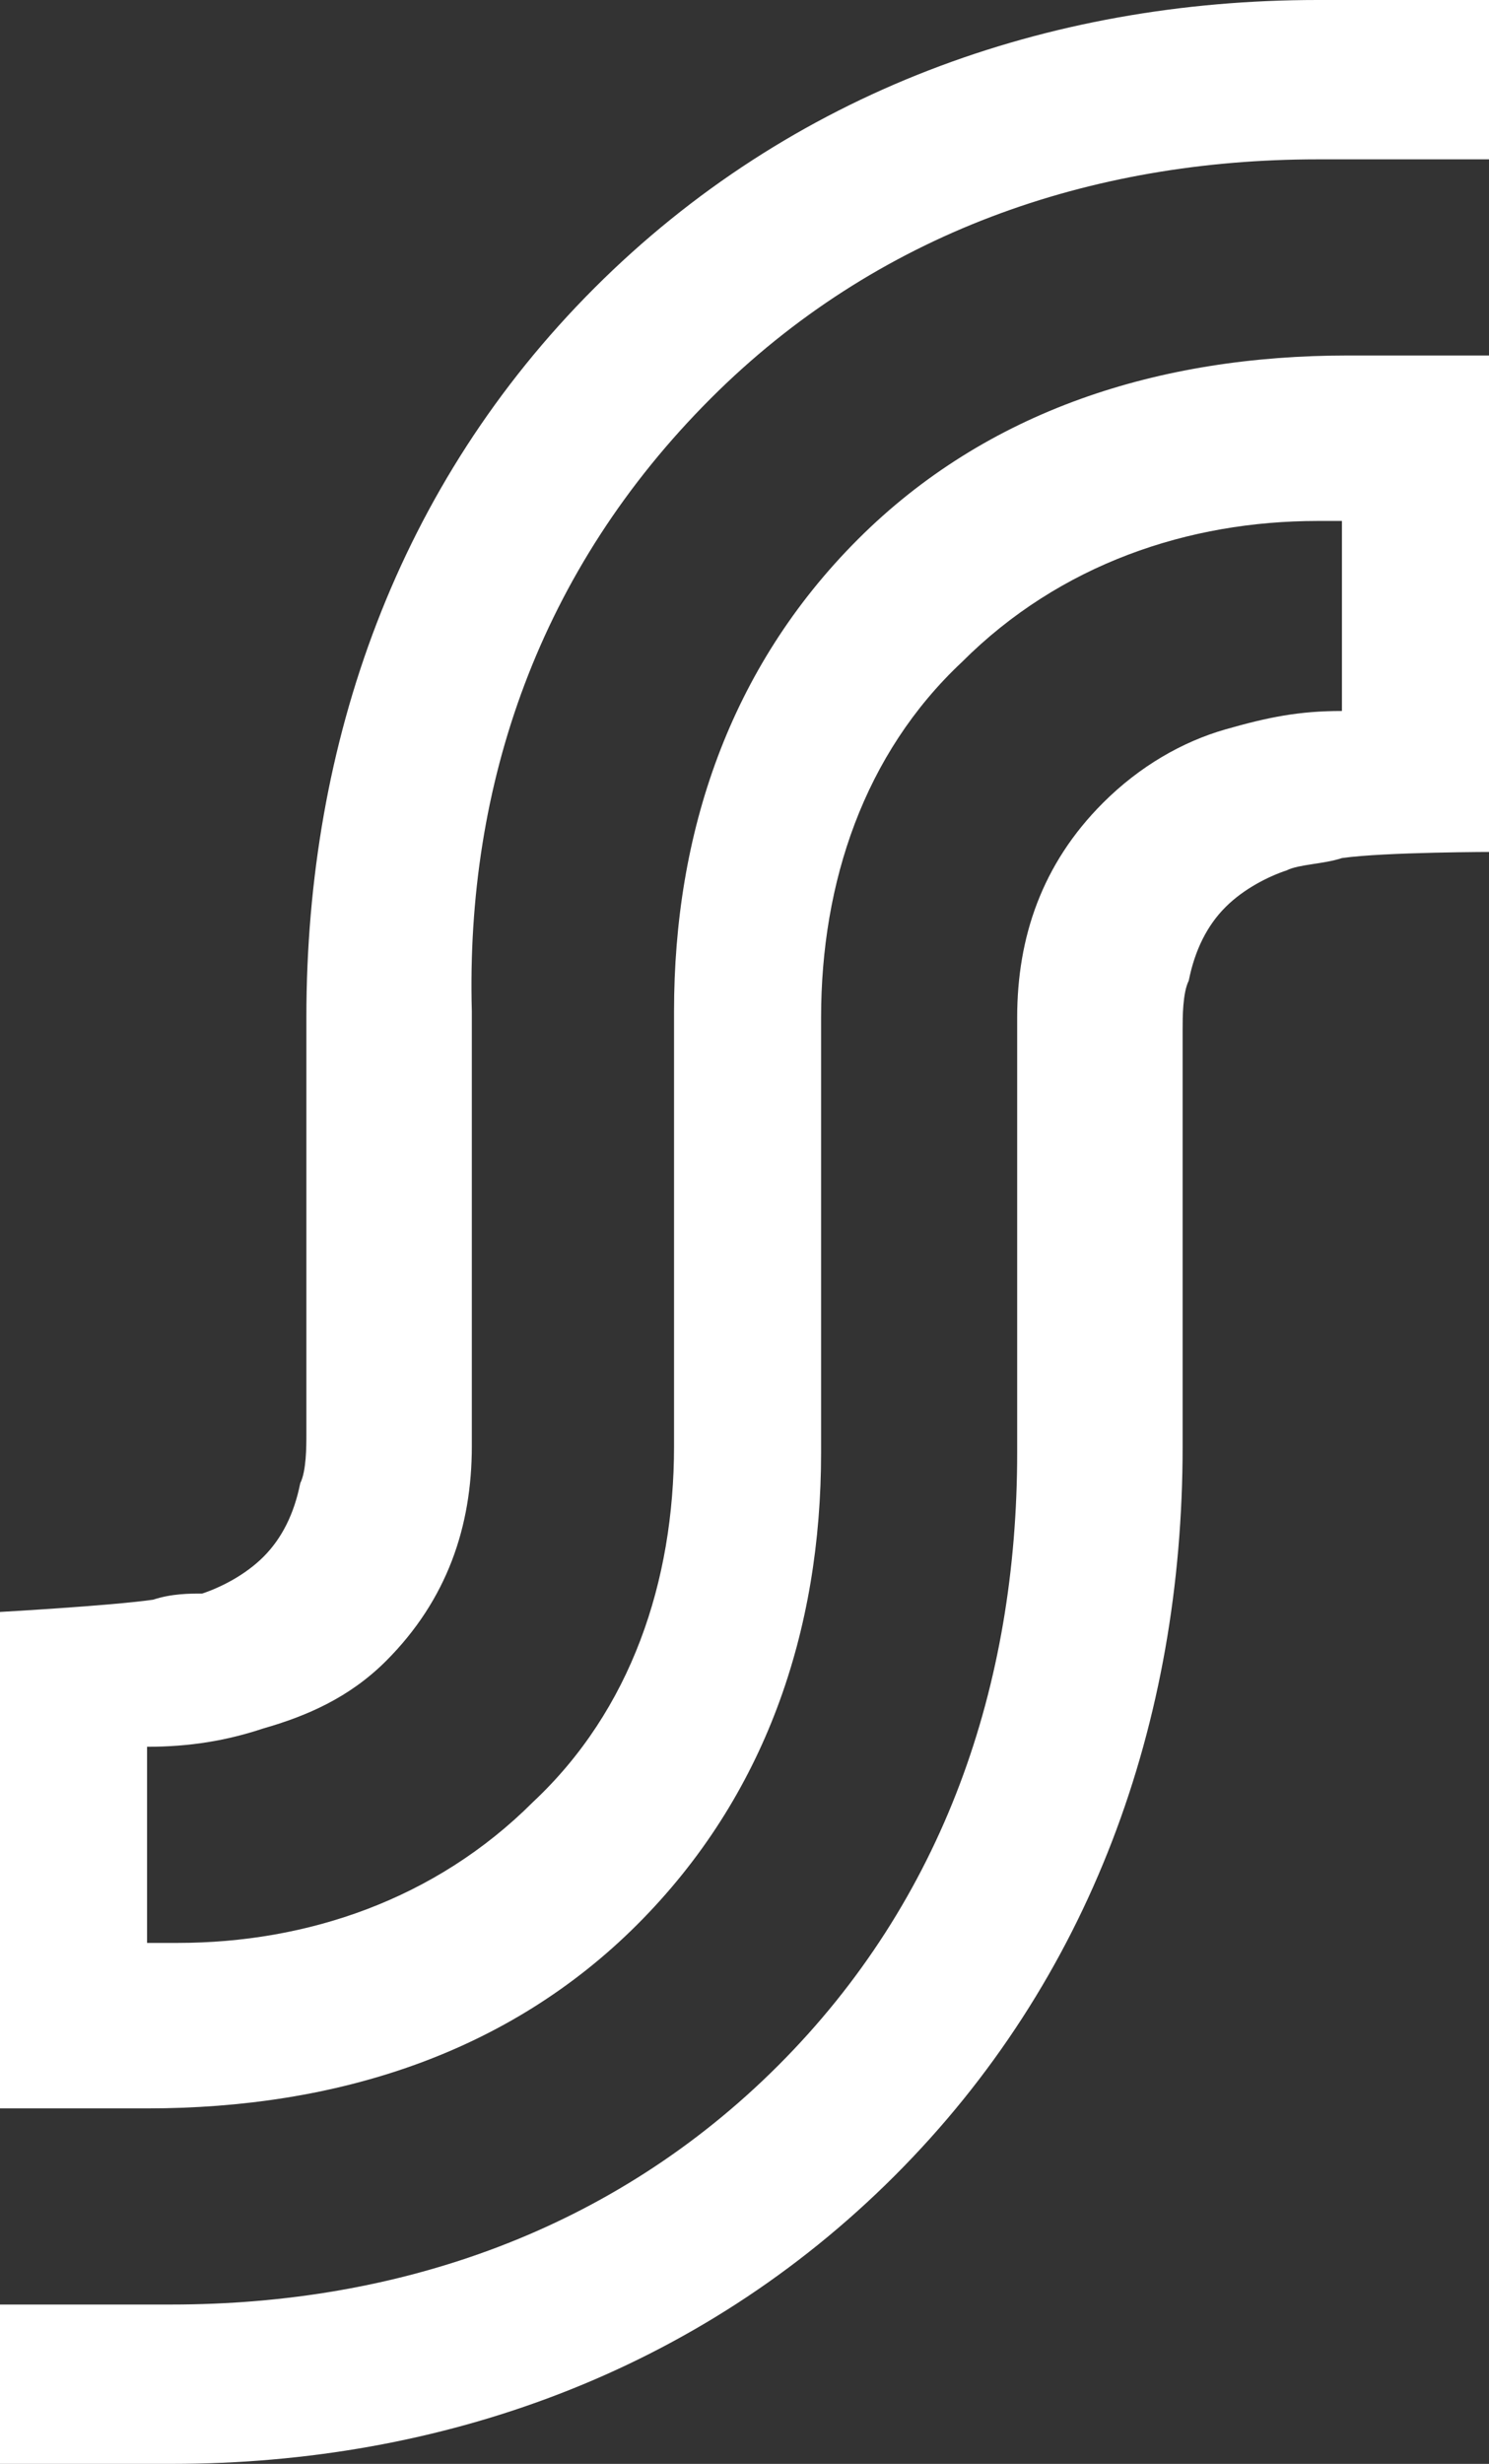
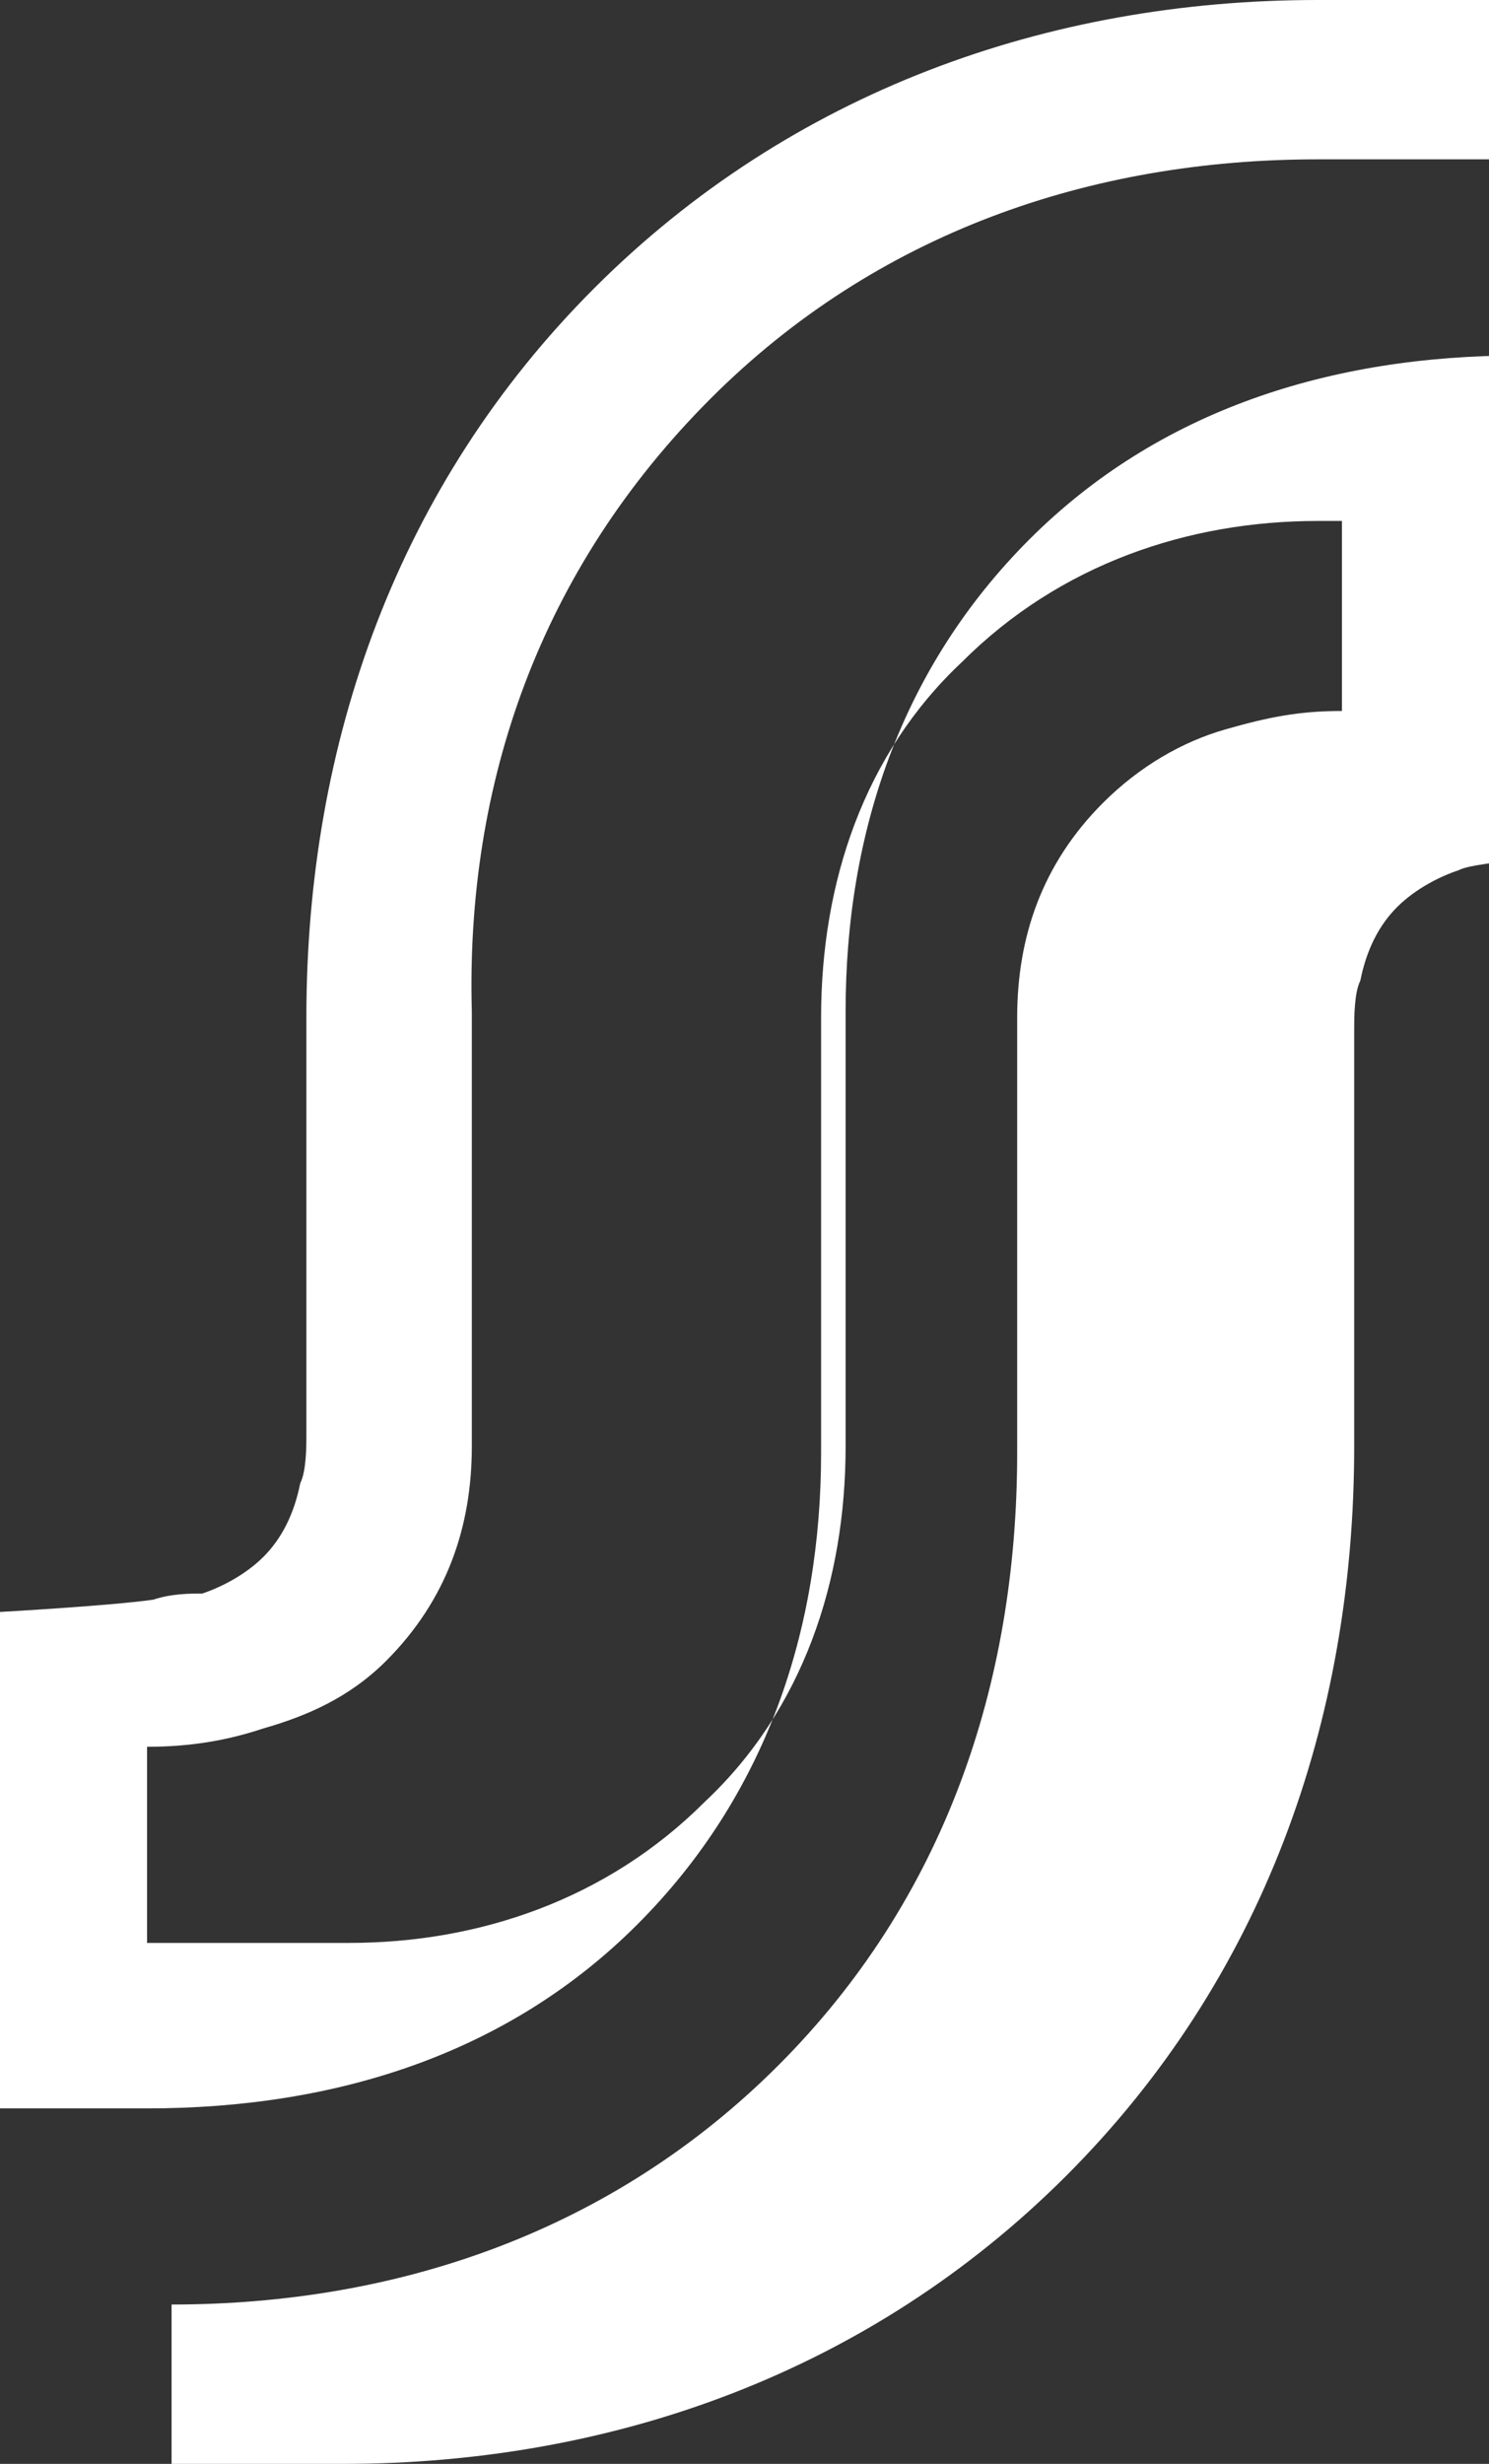
<svg xmlns="http://www.w3.org/2000/svg" version="1.1" id="Layer_1" x="0px" y="0px" viewBox="0 0 24.3 40.2" style="enable-background:new 0 0 24.3 40.2;" xml:space="preserve">
  <rect x="0" y="0" width="24.3" height="40.2" fill="#333333" stroke="none" />
  <style type="text/css">
  .st0{fill:#FFFFFF;}
 </style>
  <g>
-     <path class="st0" d="M11.6,6.5c2.7-2.7,6.2-3.9,9.9-3.9h2.8V0h-2.8c-4.4,0-8.6,1.5-11.8,4.7C6.5,7.9,5,12.1,5,16.6v6.8   c0,0.2,0,0.6-0.1,0.8c-0.1,0.5-0.3,0.9-0.6,1.2c-0.3,0.3-0.7,0.5-1,0.6C3.1,26,2.8,26,2.5,26.1C1.8,26.2,0,26.3,0,26.3v8.1h2.4   c3.1,0,5.9-0.9,8-3c2.1-2.1,3-4.8,3-7.7v-7.1c0-2.2,0.7-4.3,2.3-5.8c1.6-1.6,3.7-2.3,5.8-2.3h0.4v3.1c-0.7,0-1.2,0.1-1.9,0.3   c-0.7,0.2-1.4,0.6-2,1.2c-1,1-1.4,2.2-1.4,3.5v7.1c0,3.8-1.2,7.3-3.9,10c-2.7,2.7-6.2,3.9-9.9,3.9H0v2.6h2.8   c4.4,0,8.6-1.5,11.8-4.7c3.2-3.2,4.7-7.4,4.7-11.9v-6.8c0-0.2,0-0.6,0.1-0.8c0.1-0.5,0.3-0.9,0.6-1.2c0.3-0.3,0.7-0.5,1-0.6   c0.2-0.1,0.6-0.1,0.9-0.2c0.7-0.1,2.5-0.1,2.5-0.1V5.8h-2.4c-3.1,0-5.9,0.9-8,3c-2.1,2.1-3,4.8-3,7.7v7.1c0,2.2-0.7,4.3-2.3,5.8   c-1.6,1.6-3.7,2.3-5.8,2.3H2.4v-3.2c0.7,0,1.3-0.1,1.9-0.3c0.7-0.2,1.4-0.5,2-1.1c1-1,1.4-2.2,1.4-3.5v-7.1   C7.6,12.8,8.8,9.3,11.6,6.5z">
+     <path class="st0" d="M11.6,6.5c2.7-2.7,6.2-3.9,9.9-3.9h2.8V0h-2.8c-4.4,0-8.6,1.5-11.8,4.7C6.5,7.9,5,12.1,5,16.6v6.8   c0,0.2,0,0.6-0.1,0.8c-0.1,0.5-0.3,0.9-0.6,1.2c-0.3,0.3-0.7,0.5-1,0.6C3.1,26,2.8,26,2.5,26.1C1.8,26.2,0,26.3,0,26.3v8.1h2.4   c3.1,0,5.9-0.9,8-3c2.1-2.1,3-4.8,3-7.7v-7.1c0-2.2,0.7-4.3,2.3-5.8c1.6-1.6,3.7-2.3,5.8-2.3h0.4v3.1c-0.7,0-1.2,0.1-1.9,0.3   c-0.7,0.2-1.4,0.6-2,1.2c-1,1-1.4,2.2-1.4,3.5v7.1c0,3.8-1.2,7.3-3.9,10c-2.7,2.7-6.2,3.9-9.9,3.9v2.6h2.8   c4.4,0,8.6-1.5,11.8-4.7c3.2-3.2,4.7-7.4,4.7-11.9v-6.8c0-0.2,0-0.6,0.1-0.8c0.1-0.5,0.3-0.9,0.6-1.2c0.3-0.3,0.7-0.5,1-0.6   c0.2-0.1,0.6-0.1,0.9-0.2c0.7-0.1,2.5-0.1,2.5-0.1V5.8h-2.4c-3.1,0-5.9,0.9-8,3c-2.1,2.1-3,4.8-3,7.7v7.1c0,2.2-0.7,4.3-2.3,5.8   c-1.6,1.6-3.7,2.3-5.8,2.3H2.4v-3.2c0.7,0,1.3-0.1,1.9-0.3c0.7-0.2,1.4-0.5,2-1.1c1-1,1.4-2.2,1.4-3.5v-7.1   C7.6,12.8,8.8,9.3,11.6,6.5z">
  </path>
  </g>
</svg>